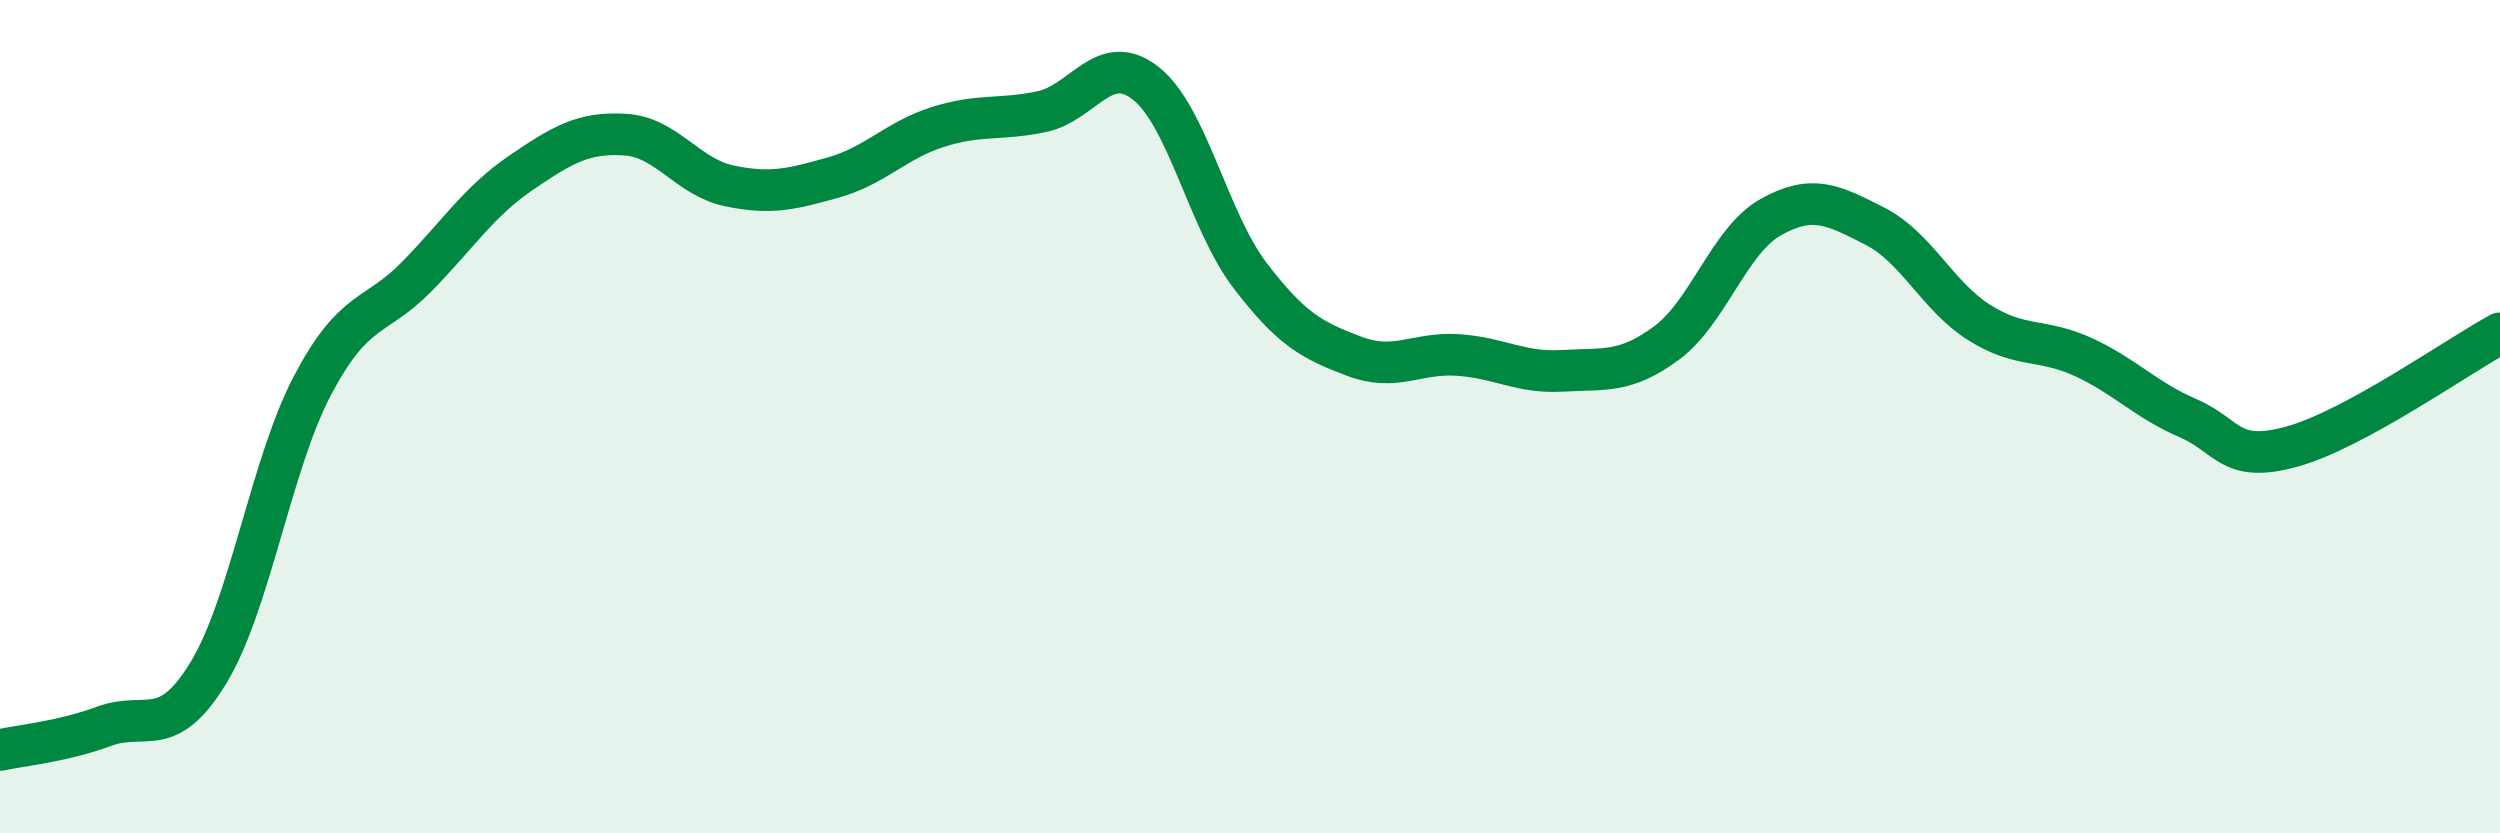
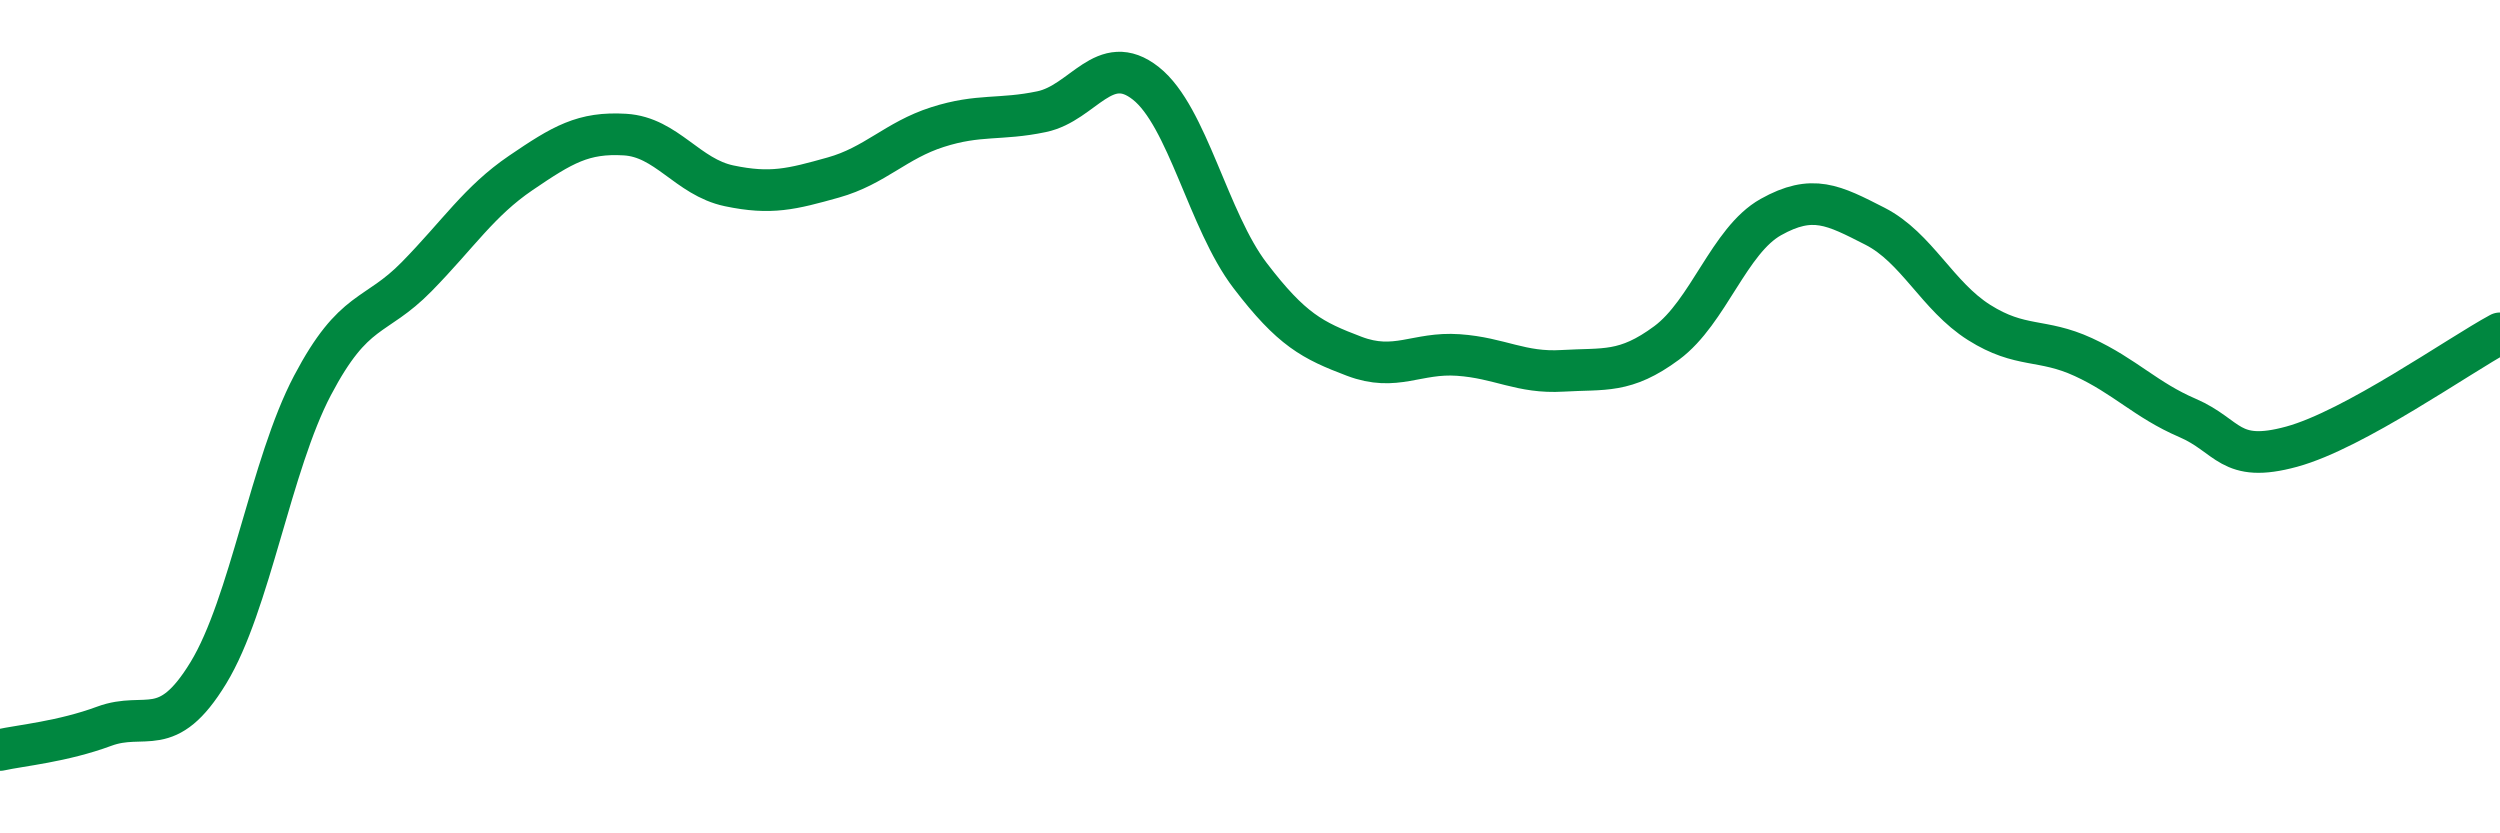
<svg xmlns="http://www.w3.org/2000/svg" width="60" height="20" viewBox="0 0 60 20">
-   <path d="M 0,18 C 0.5,17.89 1.5,17.8 2.5,17.43 C 3.5,17.06 4,17.79 5,16.15 C 6,14.51 6.5,11.15 7.5,9.25 C 8.5,7.35 9,7.66 10,6.64 C 11,5.62 11.5,4.83 12.5,4.15 C 13.5,3.47 14,3.17 15,3.23 C 16,3.29 16.5,4.25 17.5,4.46 C 18.5,4.67 19,4.54 20,4.26 C 21,3.98 21.5,3.37 22.5,3.05 C 23.5,2.73 24,2.89 25,2.68 C 26,2.47 26.5,1.21 27.5,2 C 28.5,2.79 29,5.3 30,6.61 C 31,7.92 31.5,8.17 32.5,8.55 C 33.5,8.93 34,8.45 35,8.52 C 36,8.59 36.5,8.96 37.5,8.9 C 38.5,8.84 39,8.97 40,8.23 C 41,7.49 41.5,5.77 42.5,5.21 C 43.5,4.65 44,4.92 45,5.43 C 46,5.94 46.5,7.11 47.5,7.74 C 48.5,8.37 49,8.11 50,8.57 C 51,9.03 51.5,9.6 52.5,10.03 C 53.5,10.46 53.5,11.13 55,10.72 C 56.5,10.31 59,8.54 60,8L60 20L0 20Z" fill="#008740" opacity="0.1" stroke-linecap="round" stroke-linejoin="round" />
  <path d="M 0,18 C 0.5,17.89 1.5,17.8 2.5,17.43 C 3.5,17.06 4,17.79 5,16.15 C 6,14.51 6.5,11.15 7.5,9.25 C 8.5,7.35 9,7.66 10,6.64 C 11,5.62 11.5,4.83 12.5,4.15 C 13.5,3.47 14,3.17 15,3.23 C 16,3.29 16.5,4.25 17.5,4.46 C 18.5,4.67 19,4.54 20,4.26 C 21,3.98 21.5,3.37 22.5,3.05 C 23.5,2.73 24,2.89 25,2.68 C 26,2.47 26.5,1.21 27.5,2 C 28.5,2.79 29,5.3 30,6.61 C 31,7.92 31.5,8.17 32.5,8.55 C 33.5,8.93 34,8.45 35,8.52 C 36,8.59 36.5,8.96 37.5,8.9 C 38.5,8.84 39,8.97 40,8.23 C 41,7.49 41.5,5.77 42.5,5.21 C 43.5,4.65 44,4.92 45,5.43 C 46,5.94 46.5,7.11 47.5,7.74 C 48.5,8.37 49,8.11 50,8.57 C 51,9.03 51.5,9.6 52.5,10.03 C 53.5,10.46 53.5,11.13 55,10.72 C 56.5,10.31 59,8.54 60,8" stroke="#008740" stroke-width="1" fill="none" stroke-linecap="round" stroke-linejoin="round" />
</svg>